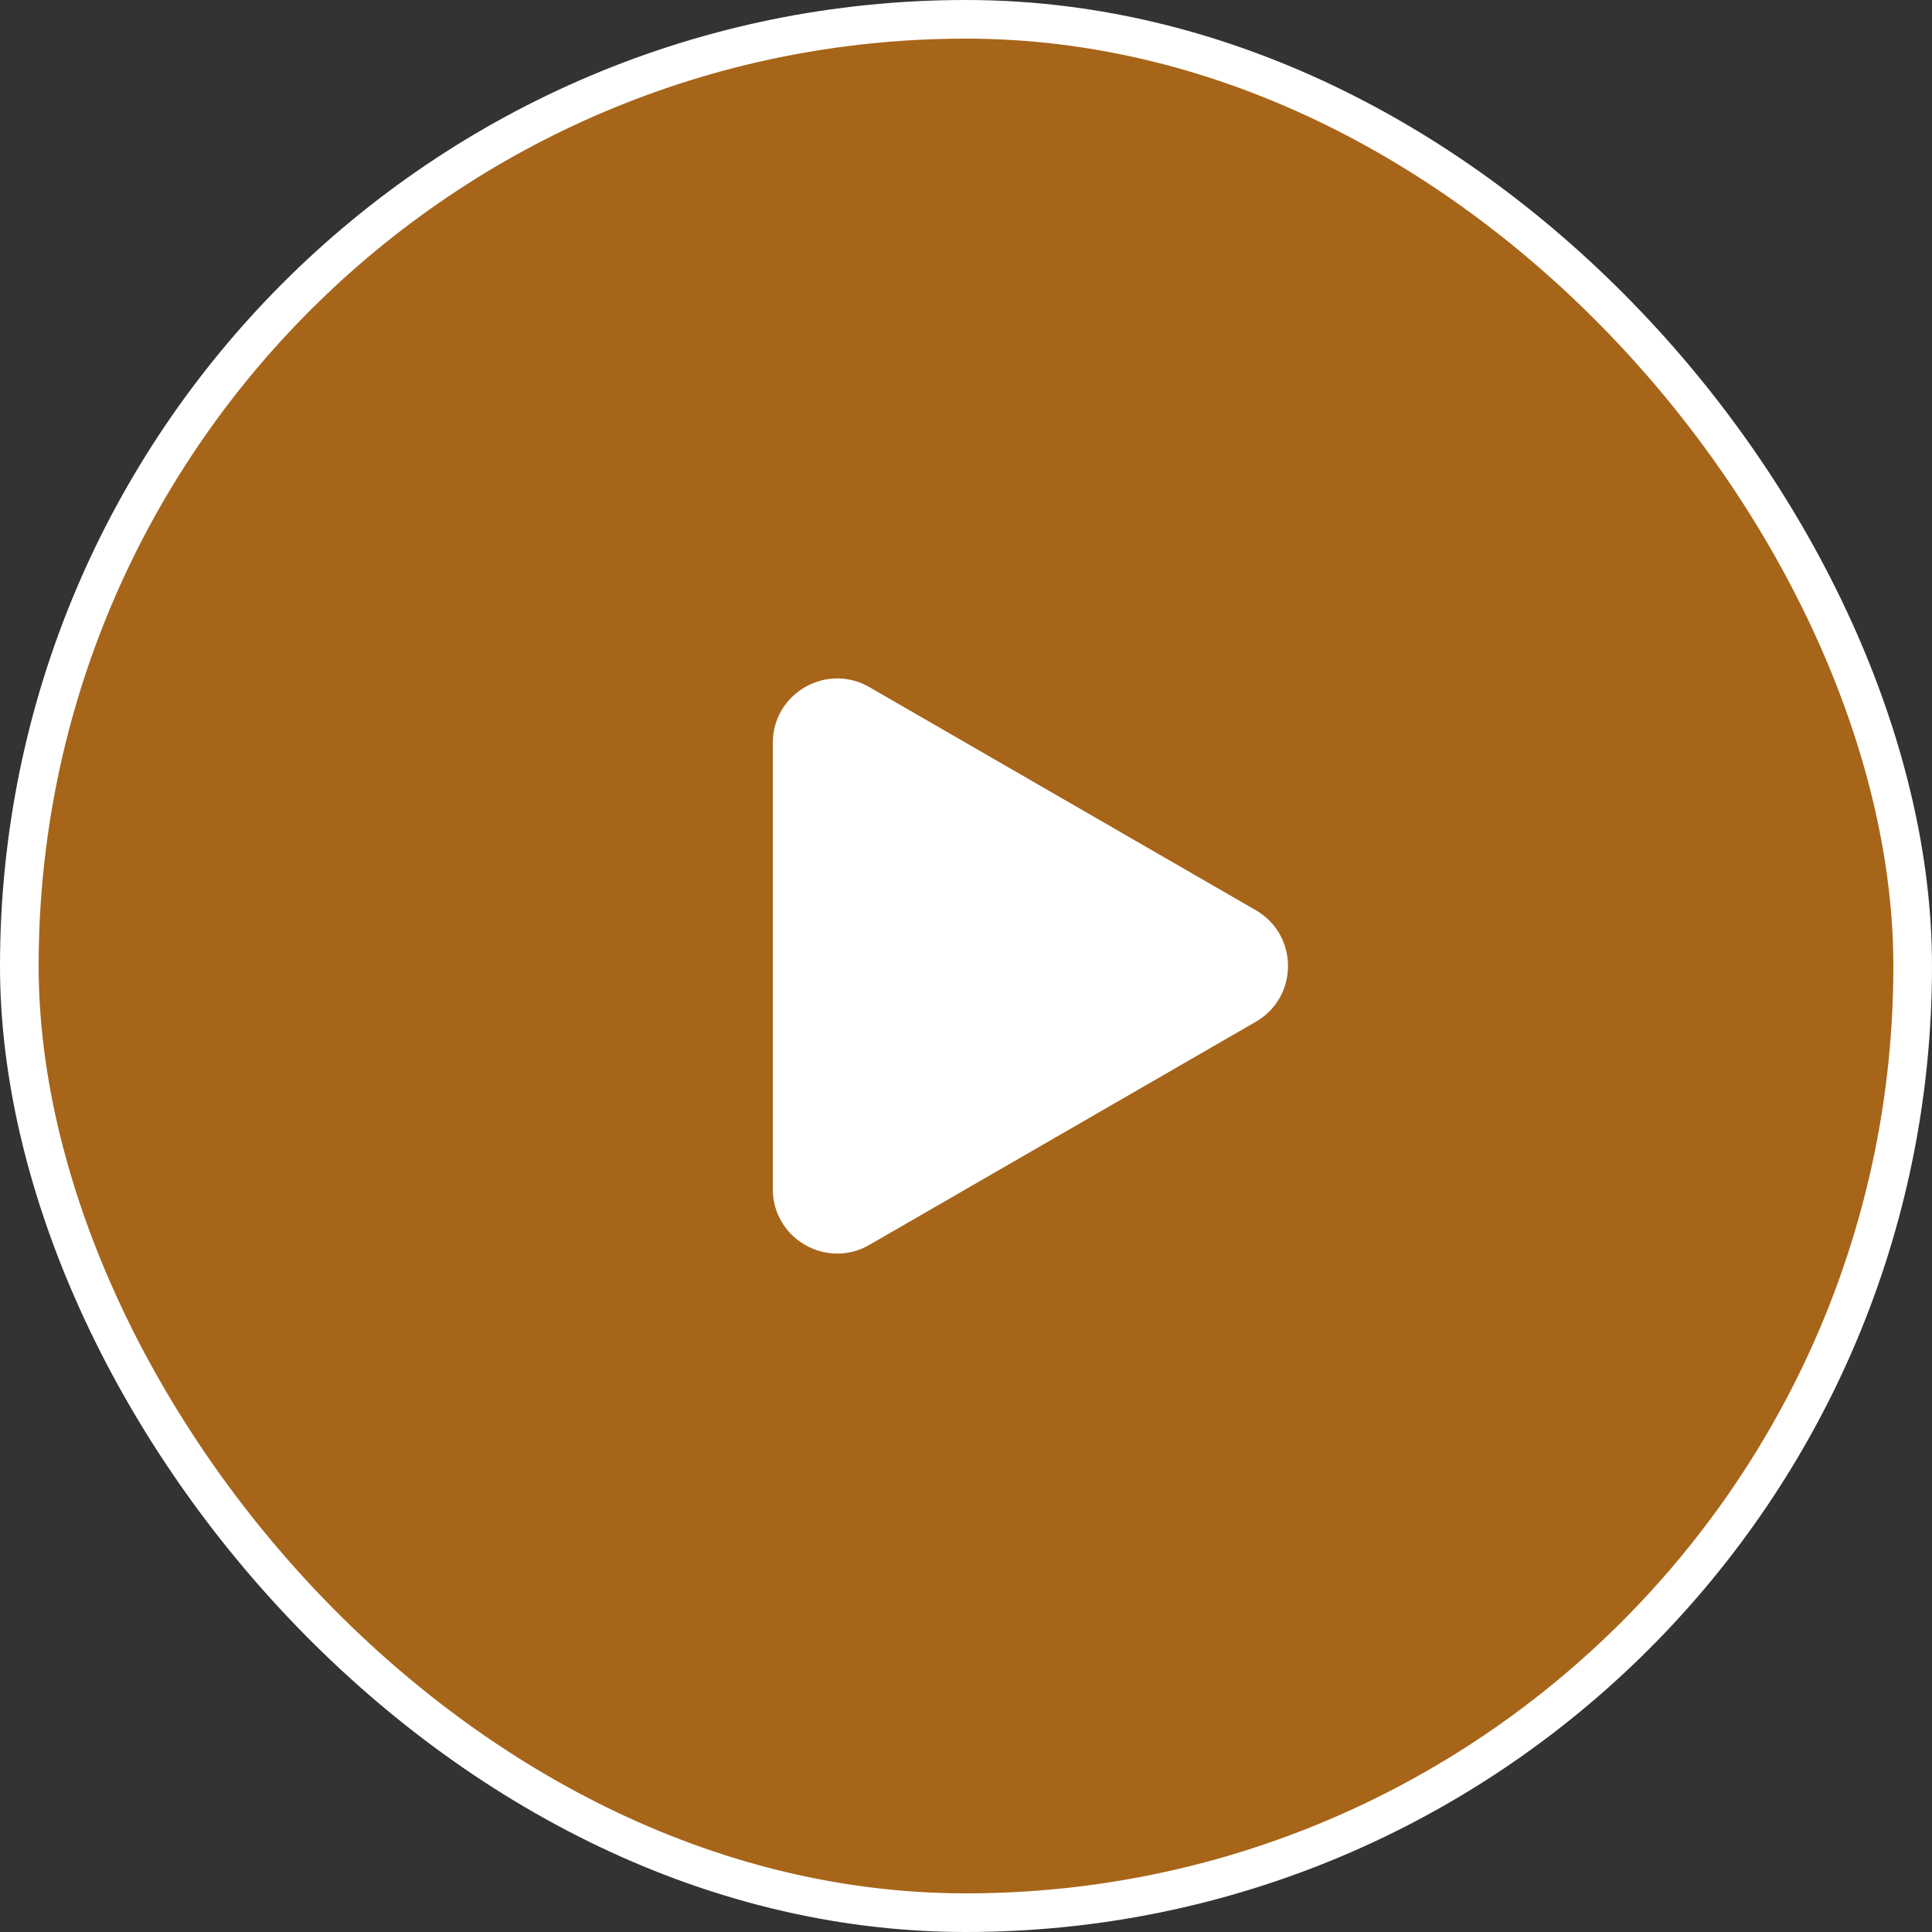
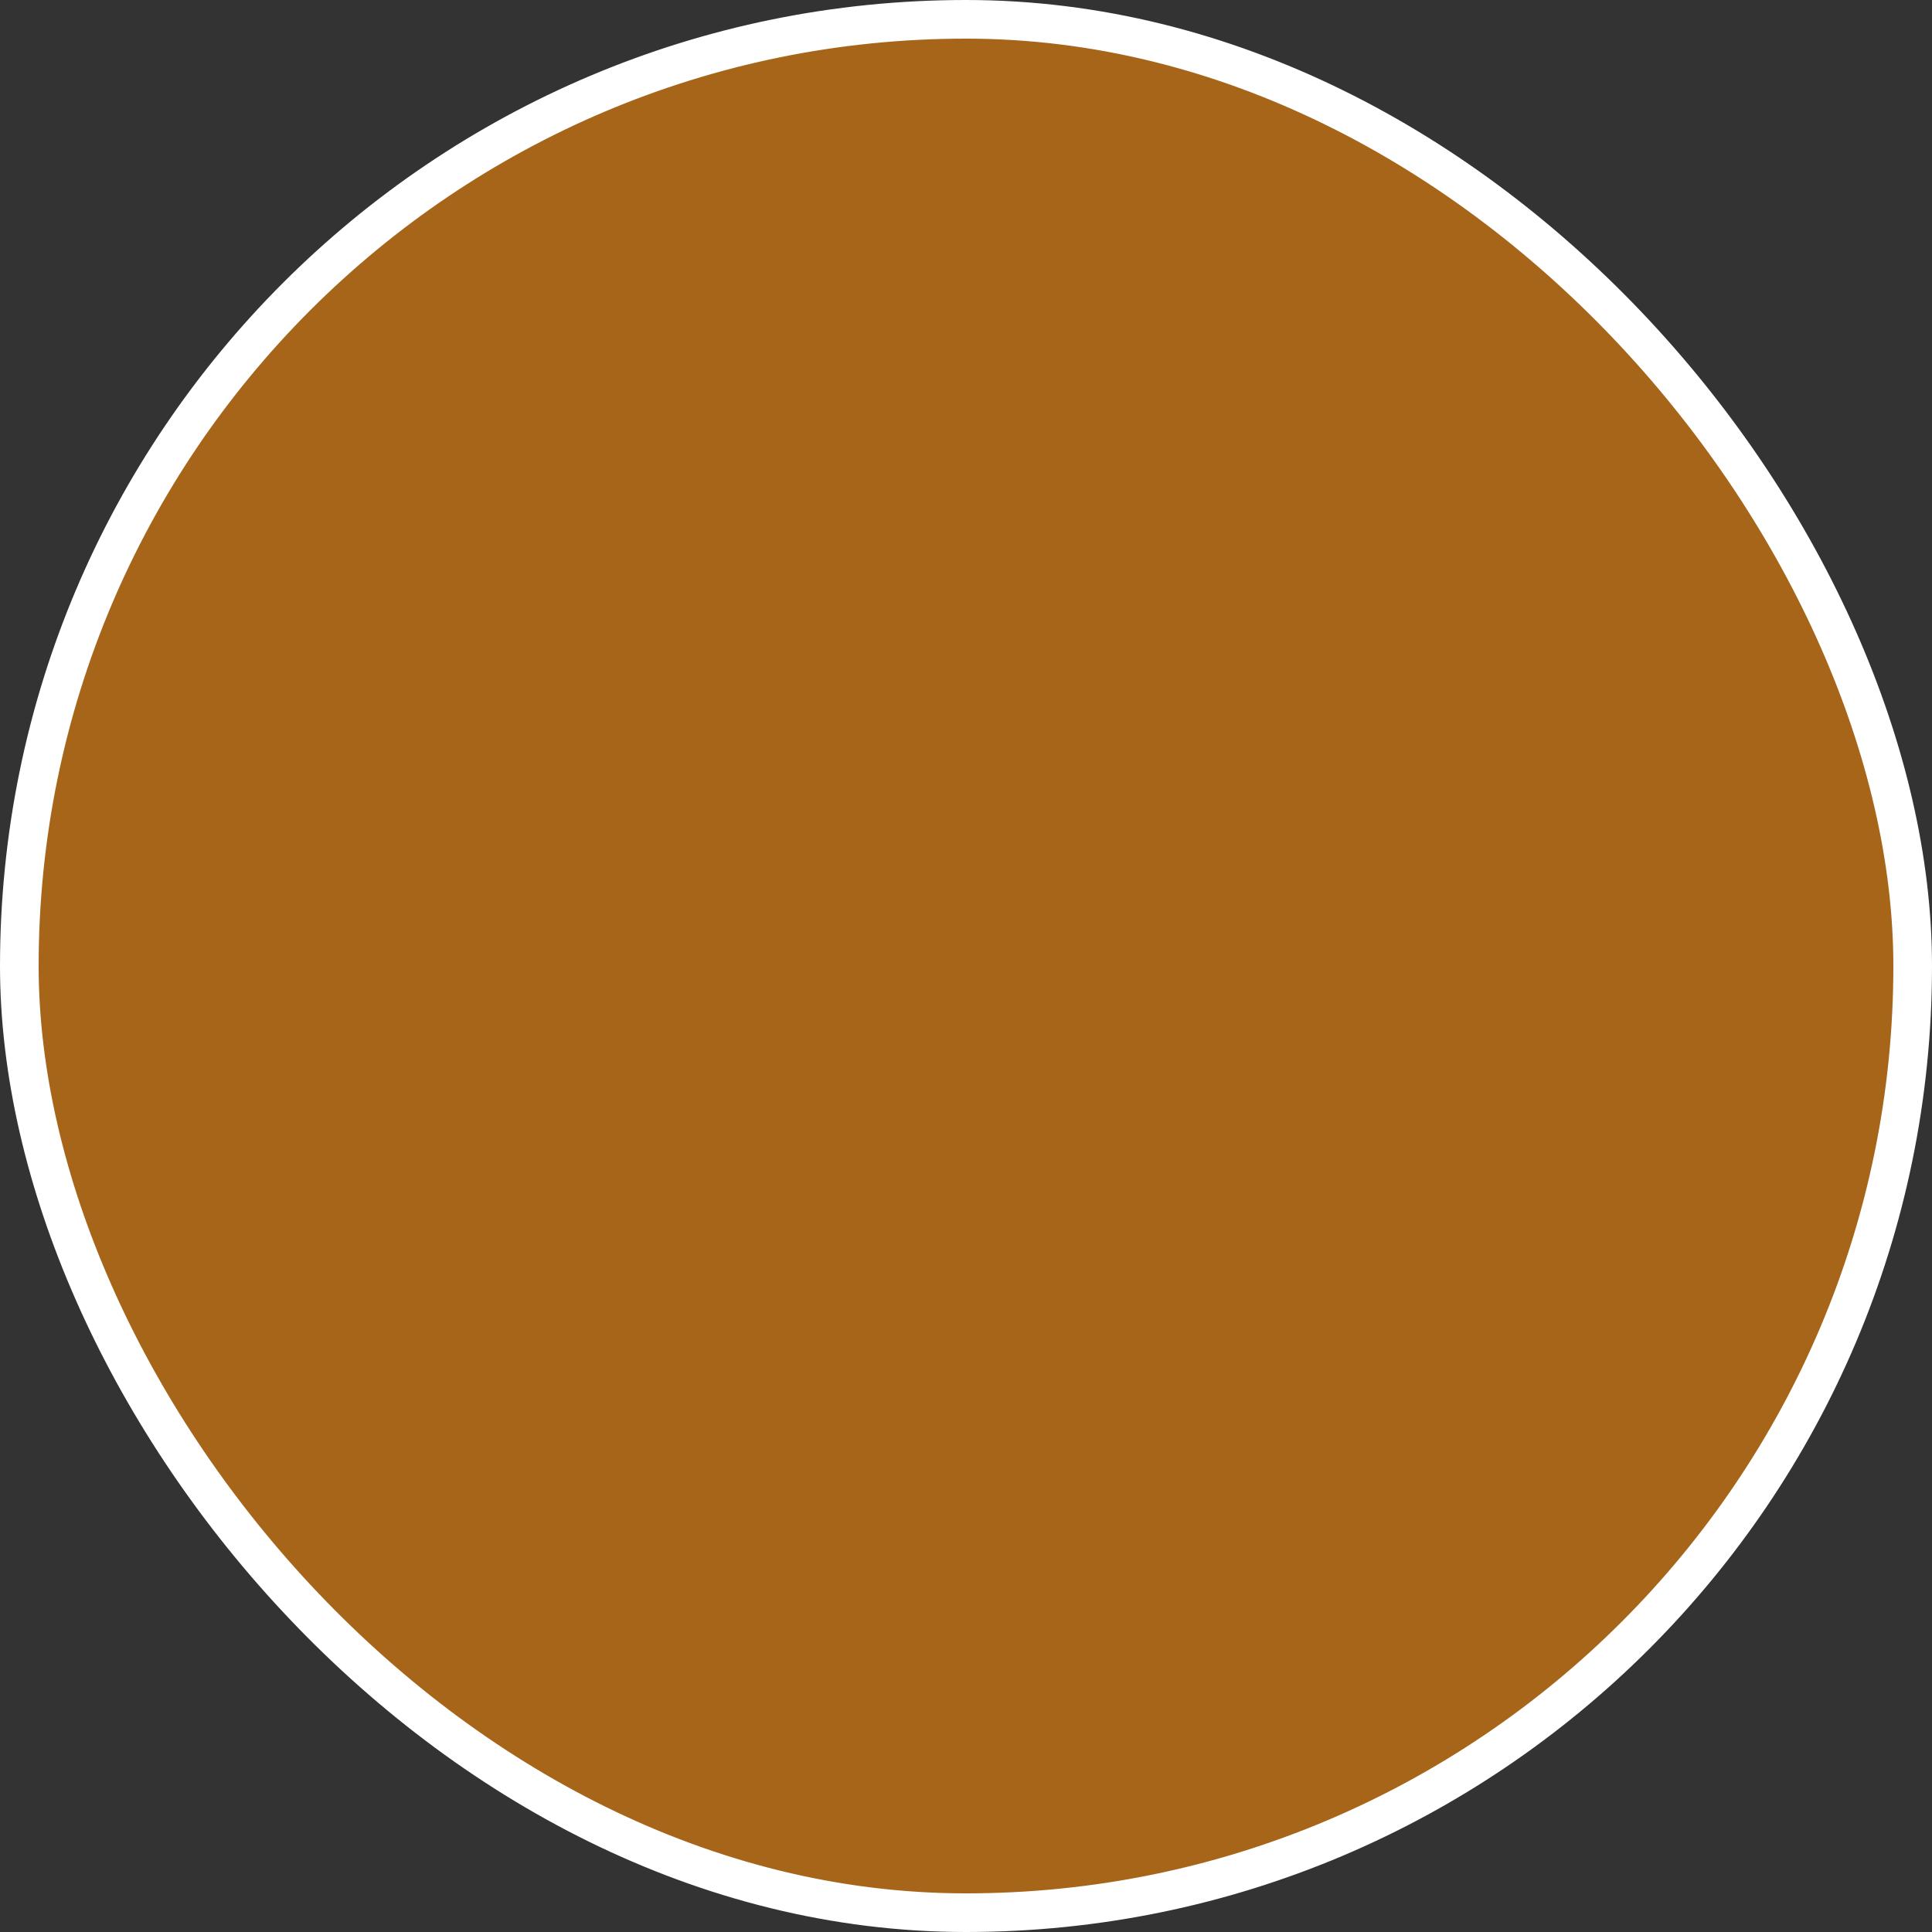
<svg xmlns="http://www.w3.org/2000/svg" width="100" height="100" viewBox="0 0 100 100" fill="none">
  <rect x="0" y="0" width="100" height="100" fill="#333333" stroke="none" />
  <rect x="1" y="1" width="98" height="98" rx="49" fill="#A76519" />
-   <path d="M65 47.113C67.222 48.396 67.222 51.604 65 52.887L45 64.434C42.778 65.717 40 64.113 40 61.547L40 38.453C40 35.887 42.778 34.283 45 35.566L65 47.113Z" fill="white" />
  <rect x="1" y="1" width="98" height="98" rx="49" stroke="white" stroke-width="2" />
</svg>